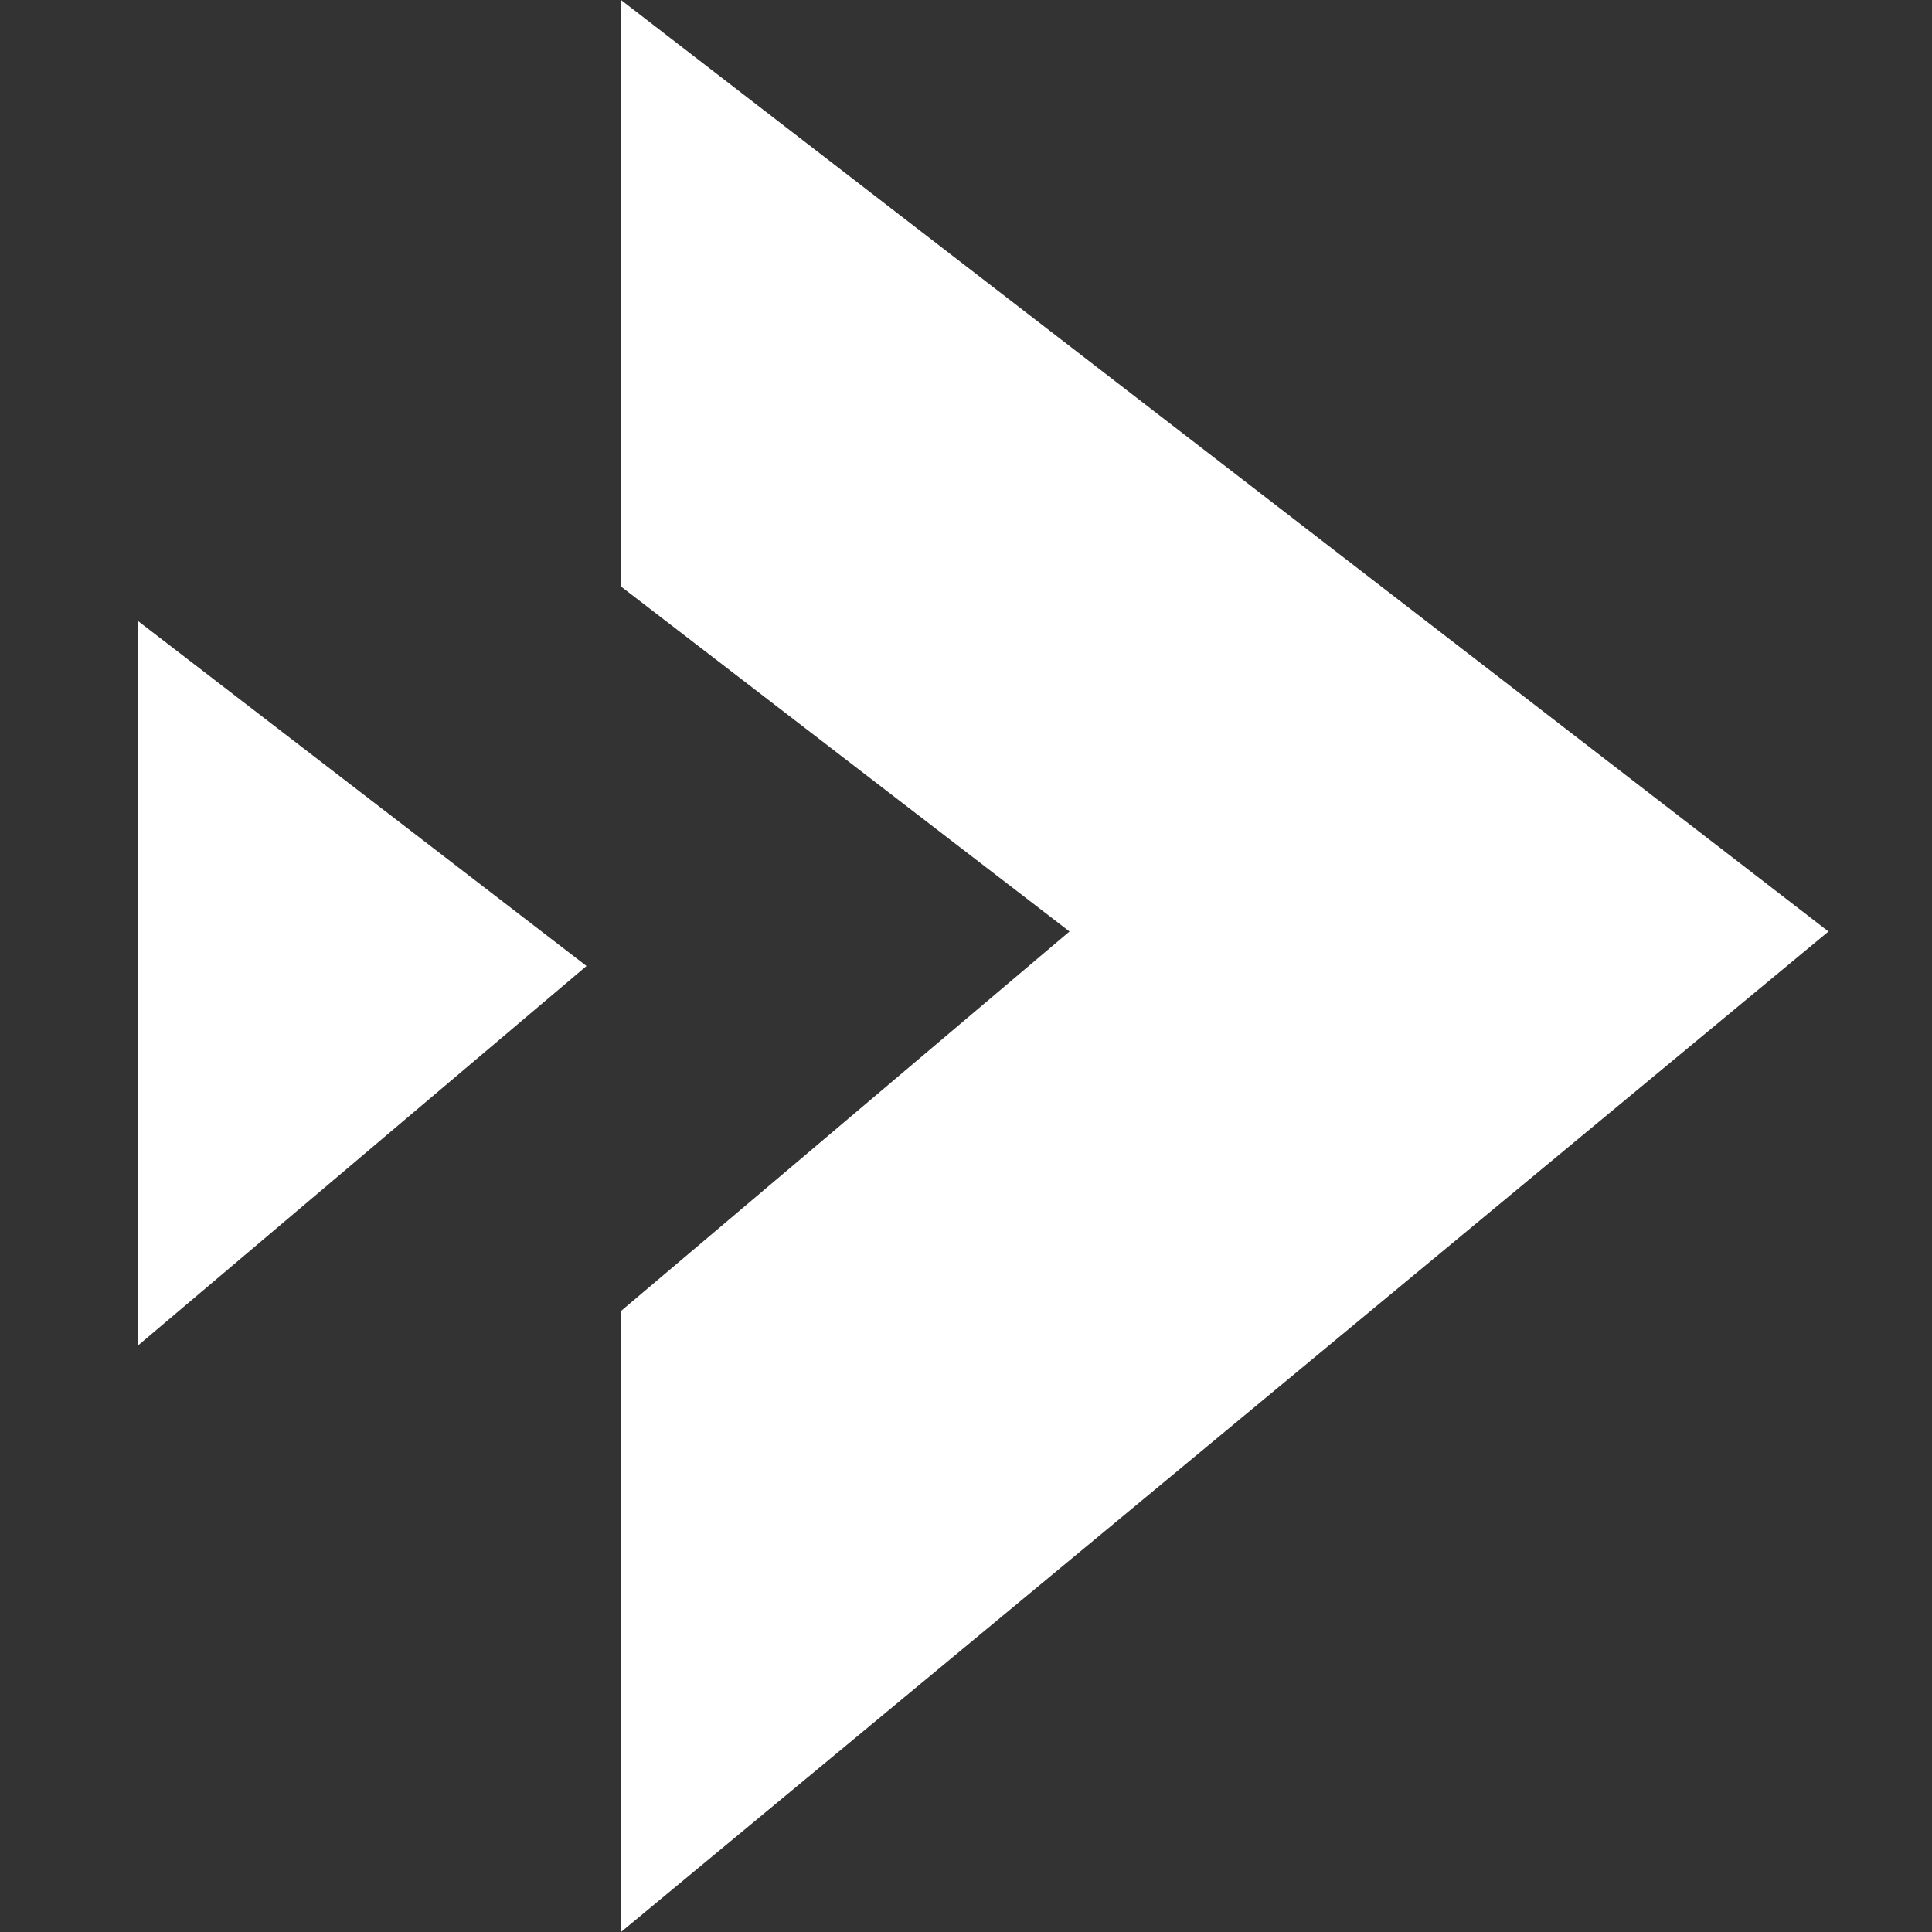
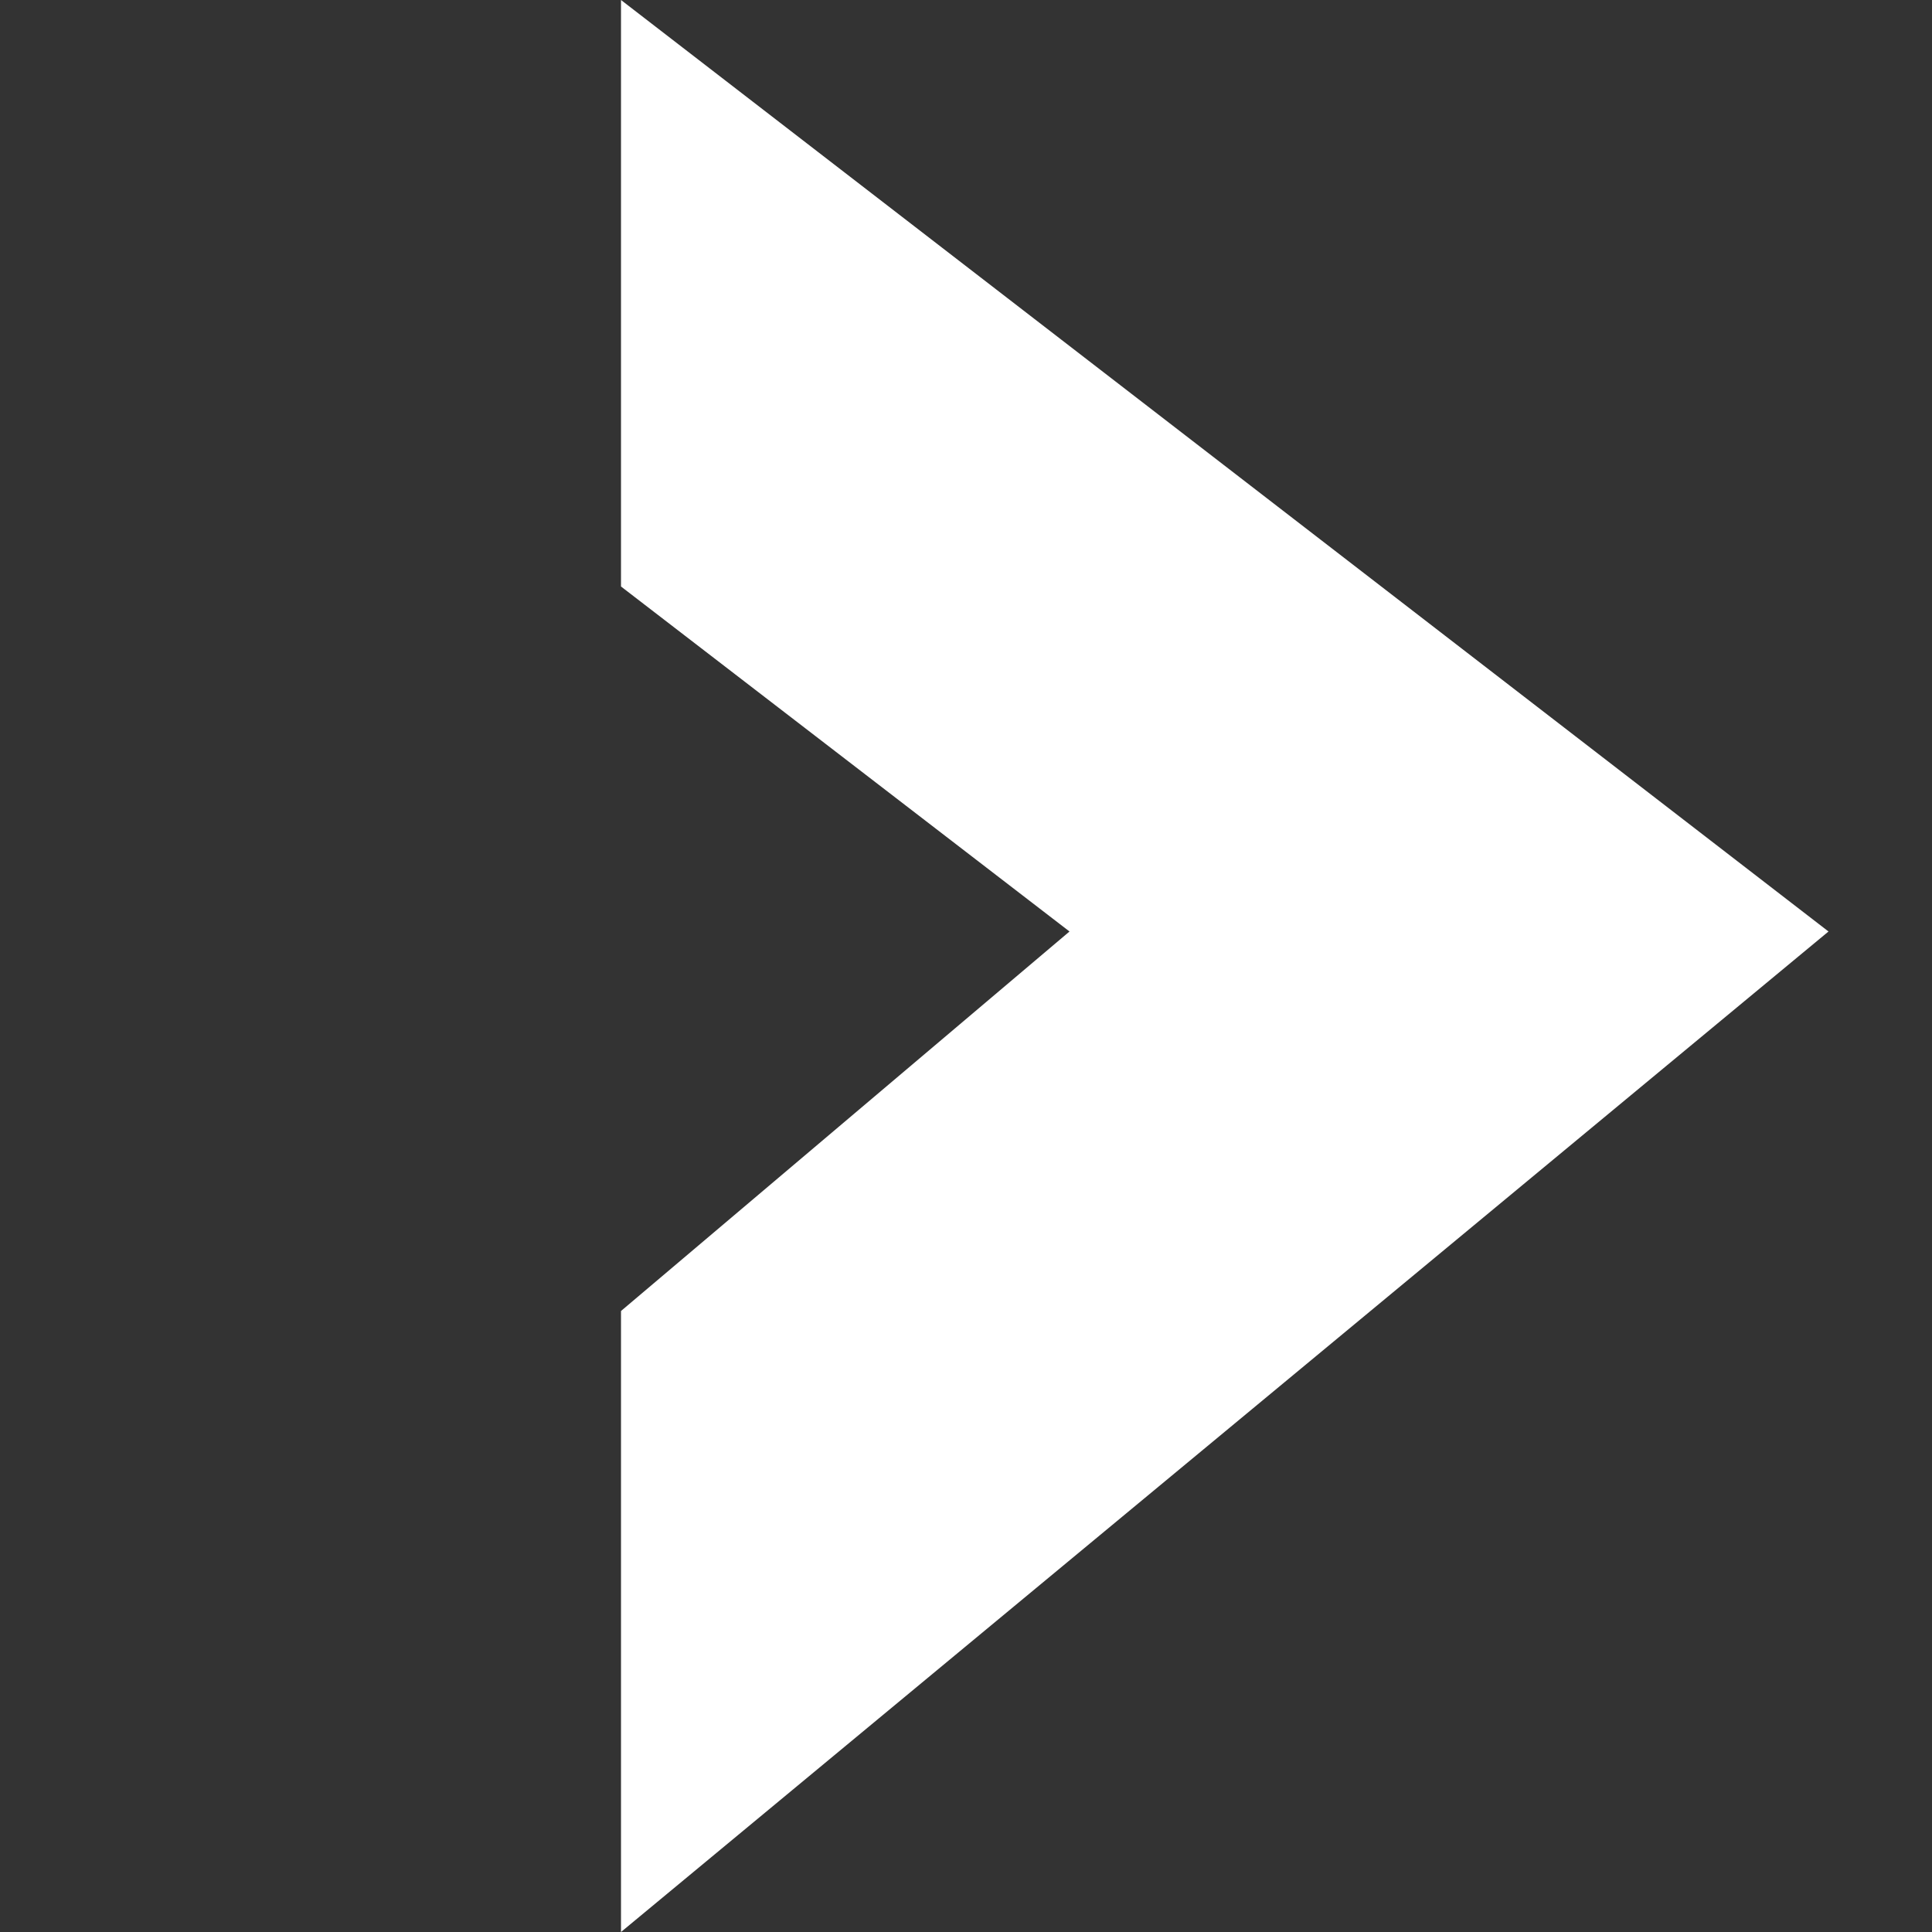
<svg xmlns="http://www.w3.org/2000/svg" width="28px" height="28px" viewBox="0 0 28 28" version="1.1">
  <rect x="0" y="0" width="28" height="28" fill="#333333" stroke="none" />
  <title>banner_ic_arrow@2x</title>
  <g id="页面-1" stroke="none" stroke-width="1" fill="none" fill-rule="evenodd">
    <g id="$avav_Home" transform="translate(-800, -3671)" fill="#FFFFFF">
      <g id="3" transform="translate(360, 3608)">
        <g id="内容" transform="translate(86, 48)">
          <g id="banner_ic_arrow" transform="translate(354, 15)">
            <polygon id="路径-2" points="9 0 26.5 13.5 9 28 9 19 15.5 13.5 9 8.5" />
-             <polygon id="路径-3" points="2 9 2 19.5 8.5 14" />
          </g>
        </g>
      </g>
    </g>
  </g>
</svg>